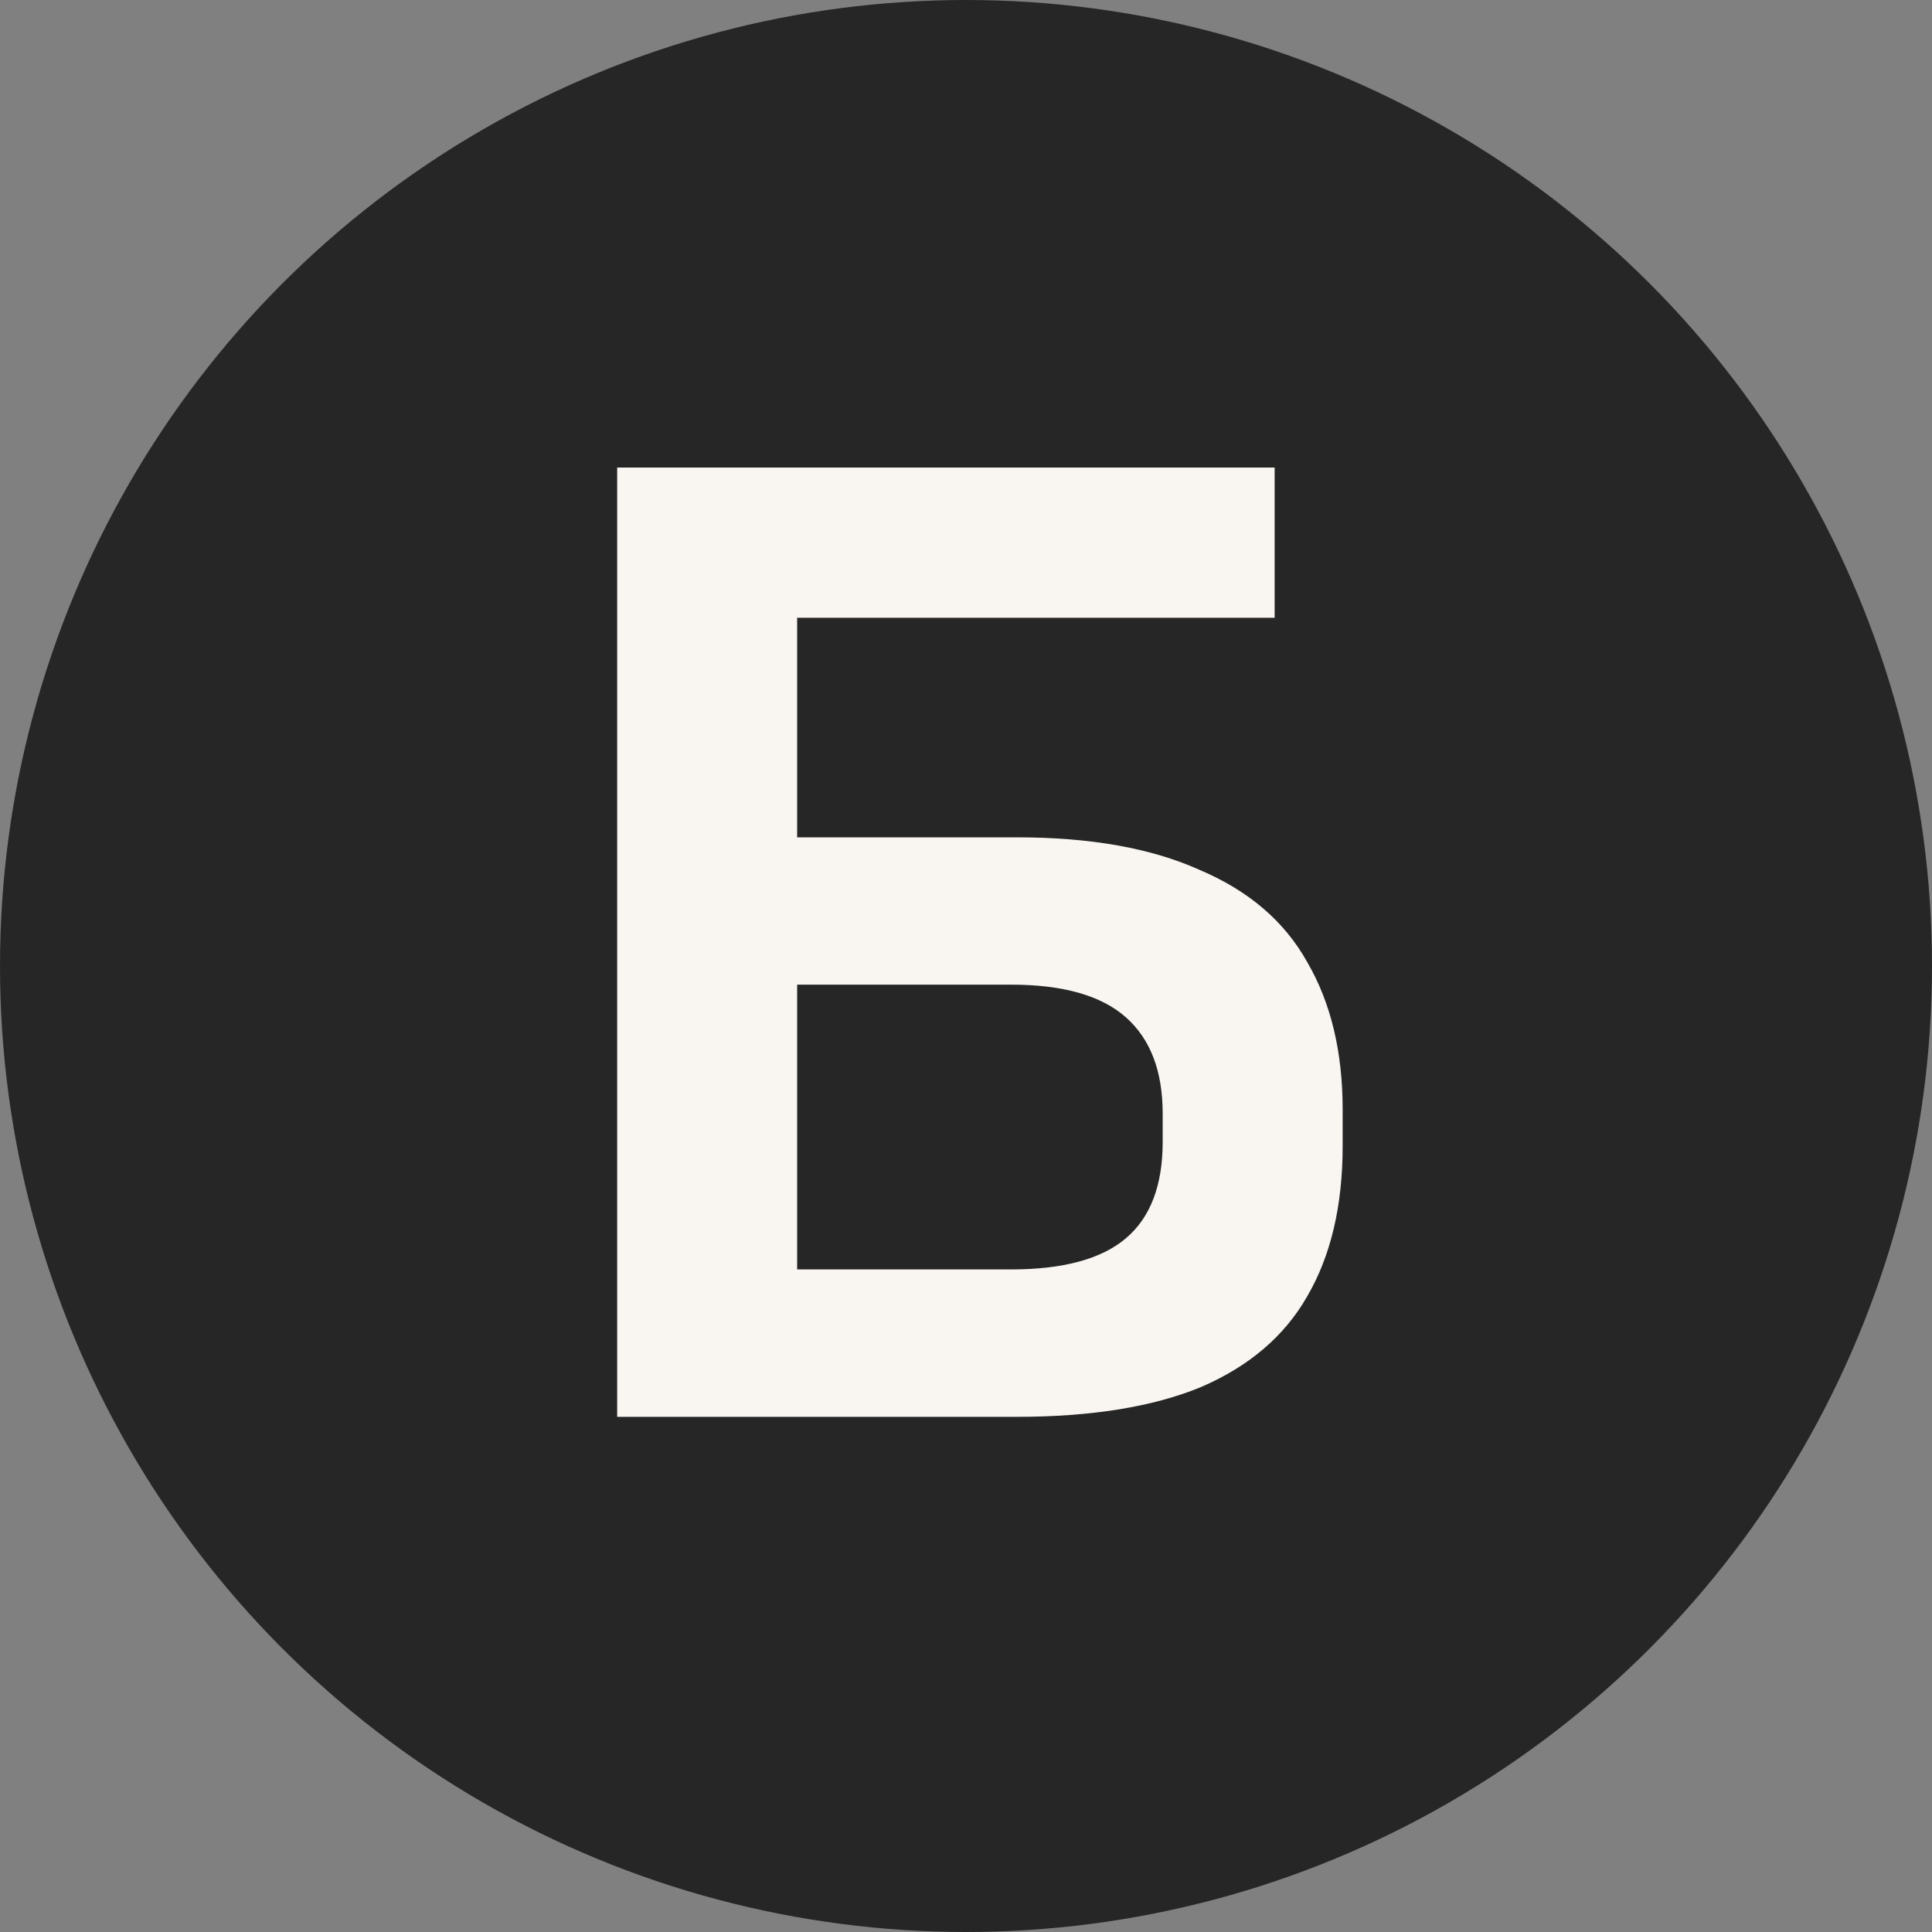
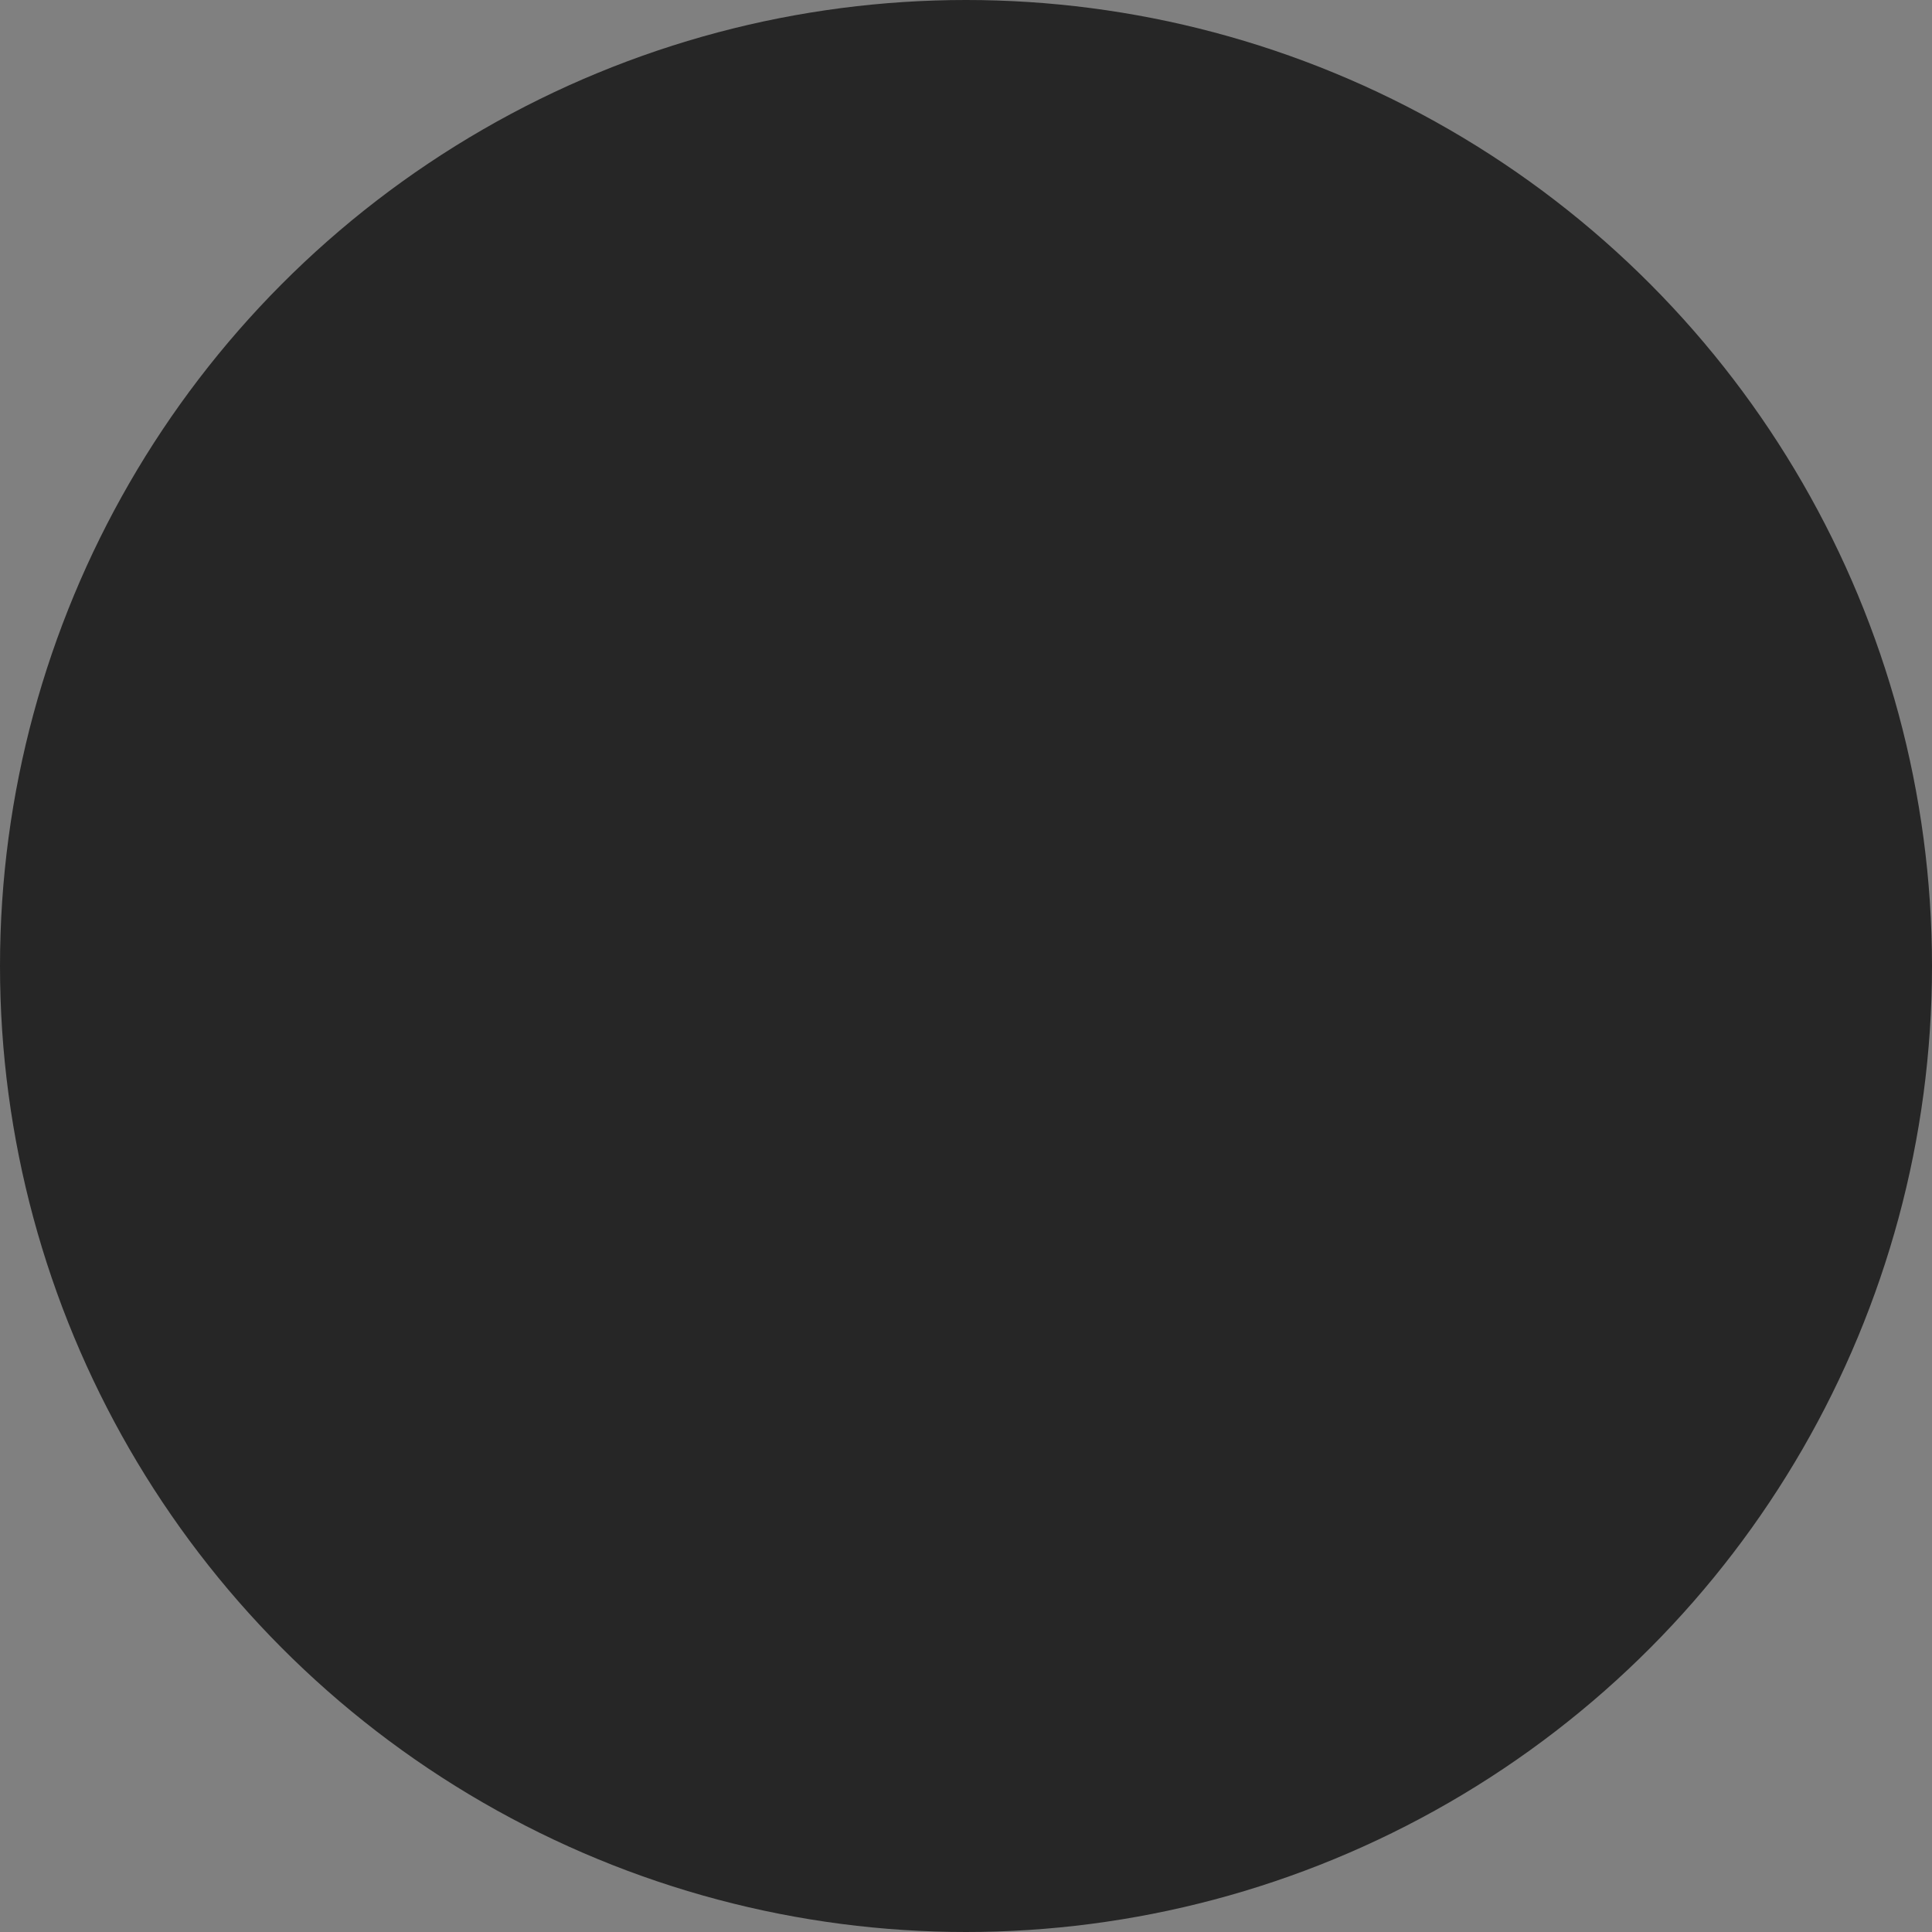
<svg xmlns="http://www.w3.org/2000/svg" width="20" height="20" viewBox="0 0 20 20" fill="none">
  <rect x="0" y="0" width="20" height="20" fill="#808080" stroke="none" />
  <circle cx="10" cy="10" r="10" fill="#262626" />
-   <path d="M6.389 14.667V4.84H13.195V6.395H8.252V8.668H10.525C11.288 8.668 11.919 8.78 12.418 9.005C12.926 9.22 13.297 9.538 13.532 9.959C13.777 10.379 13.899 10.888 13.899 11.484V11.865C13.899 12.481 13.777 13 13.532 13.42C13.297 13.831 12.931 14.144 12.432 14.359C11.934 14.564 11.298 14.667 10.525 14.667H6.389ZM12.036 11.821V11.528C12.036 11.088 11.909 10.756 11.655 10.531C11.401 10.306 11.005 10.193 10.467 10.193H8.252V13.141H10.467C11.005 13.141 11.401 13.034 11.655 12.819C11.909 12.604 12.036 12.271 12.036 11.821Z" fill="#F9F6F2" />
</svg>